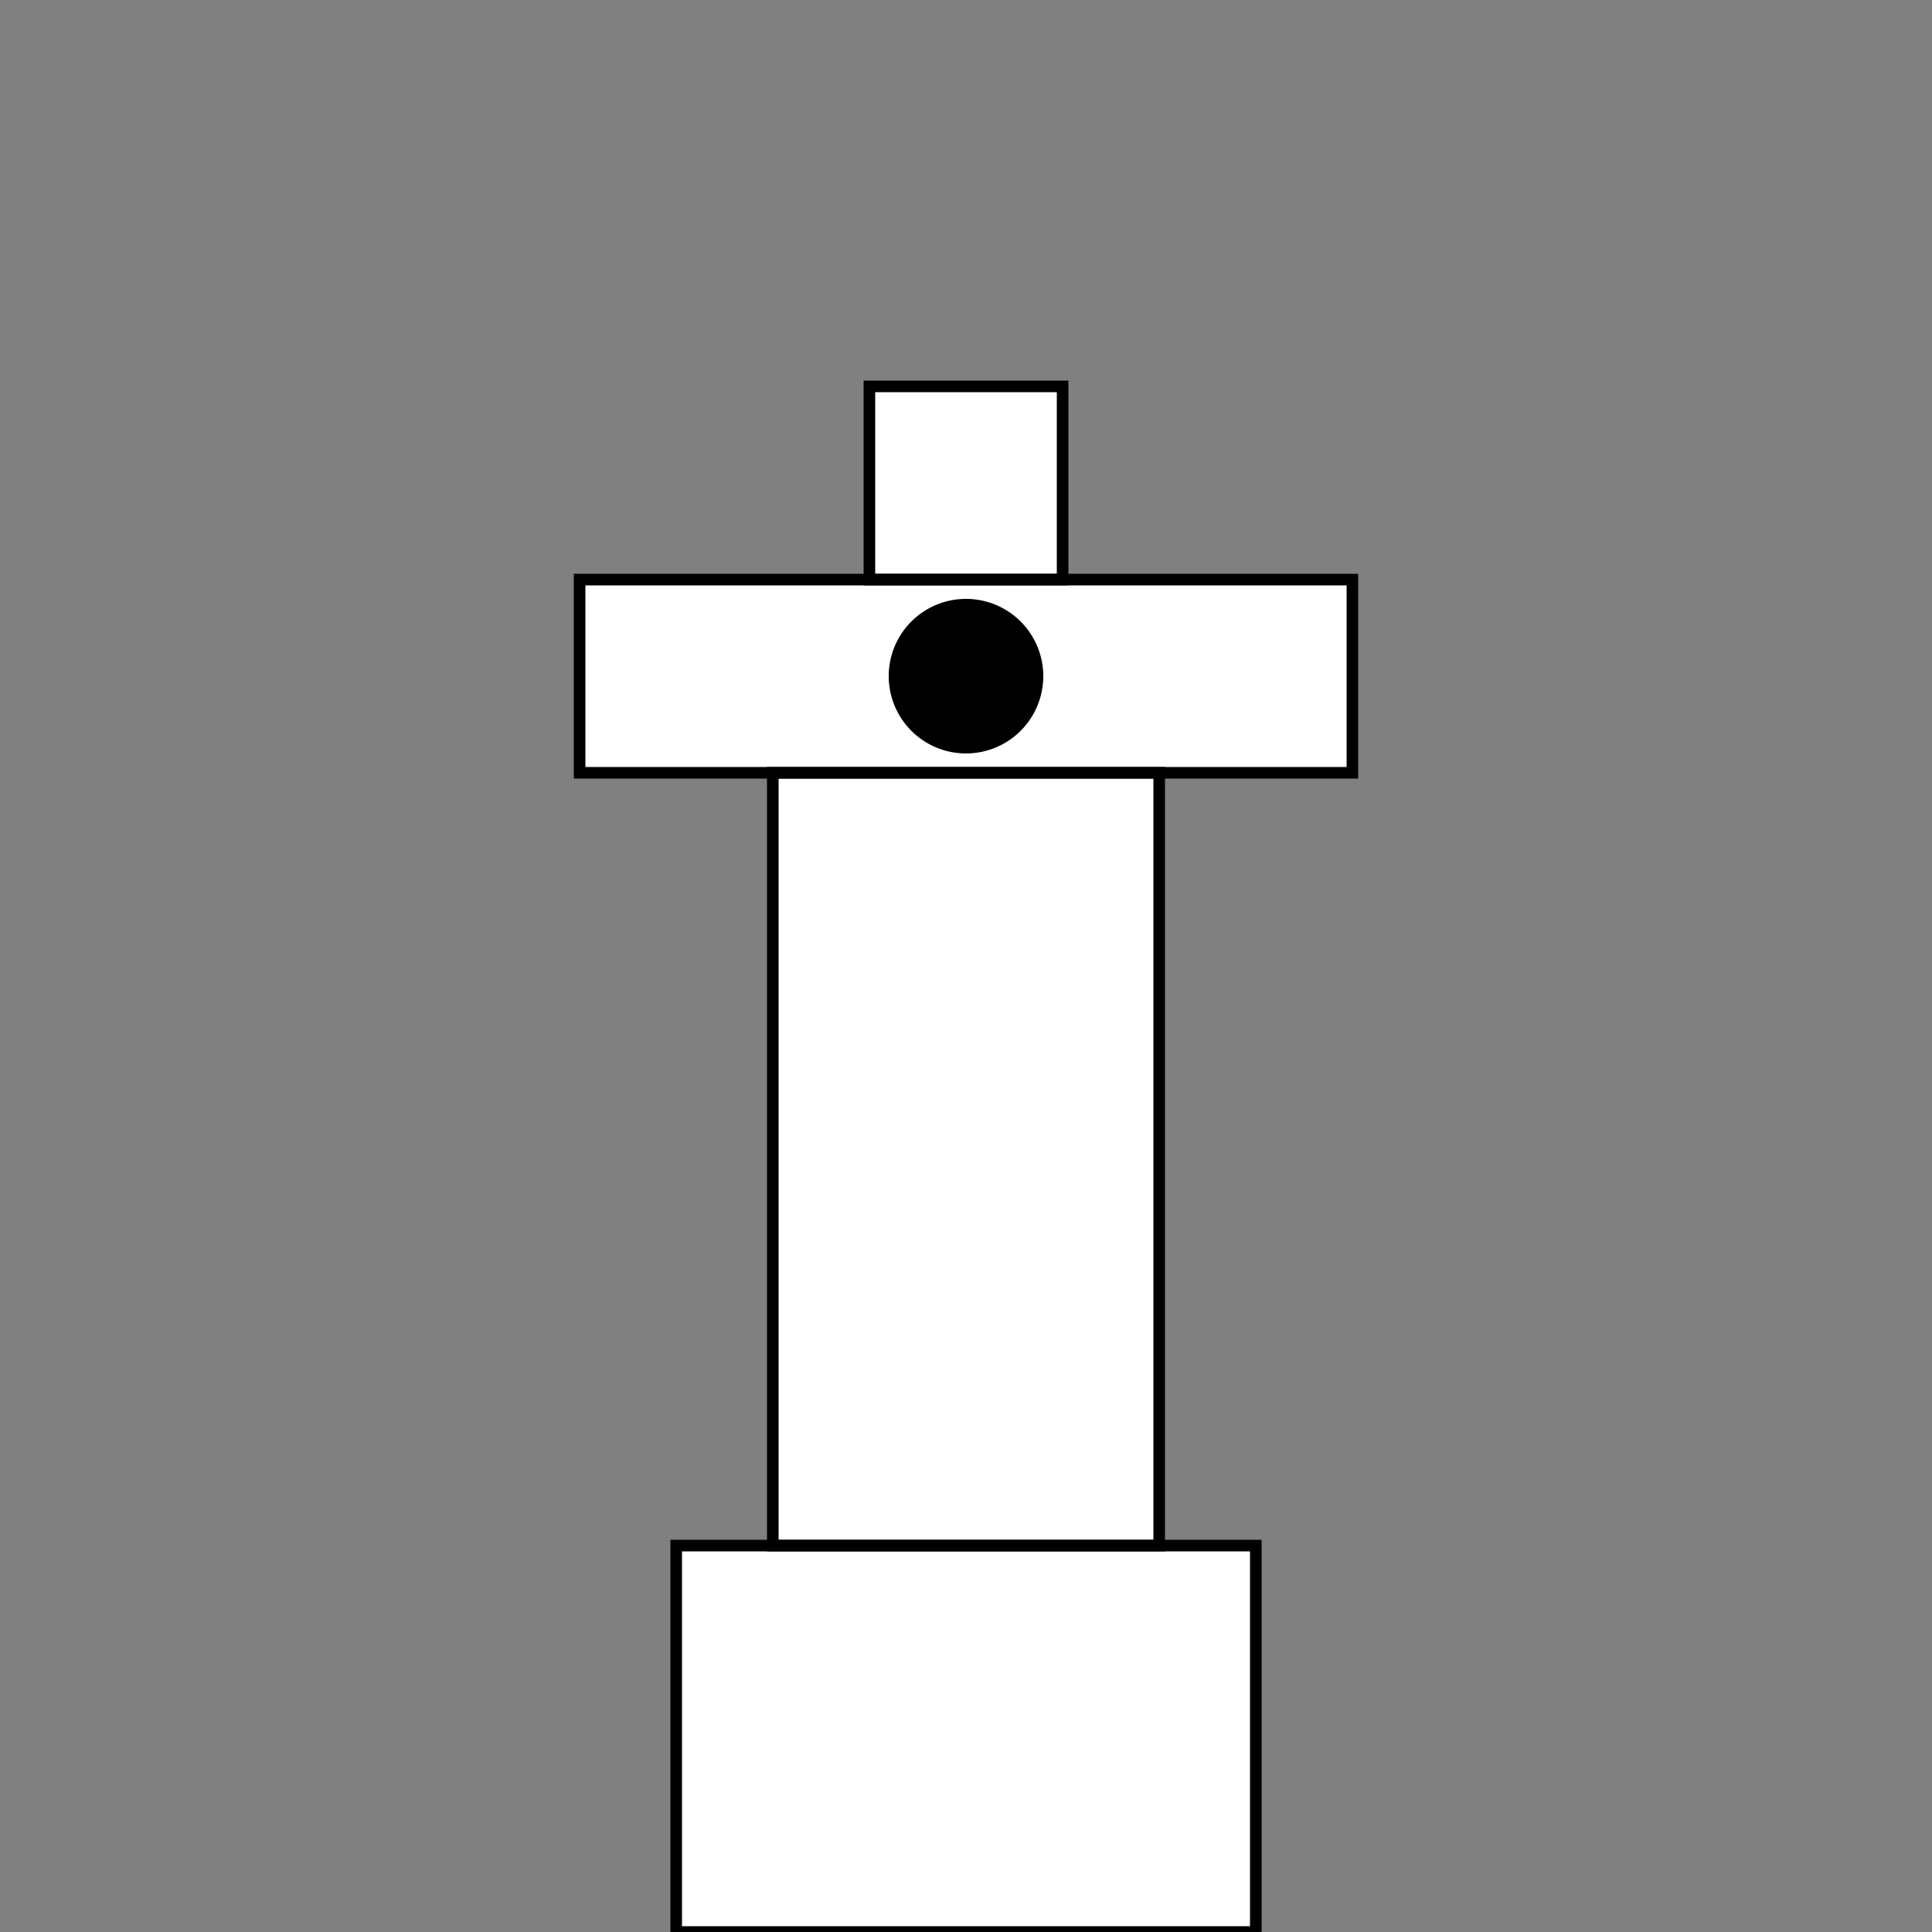
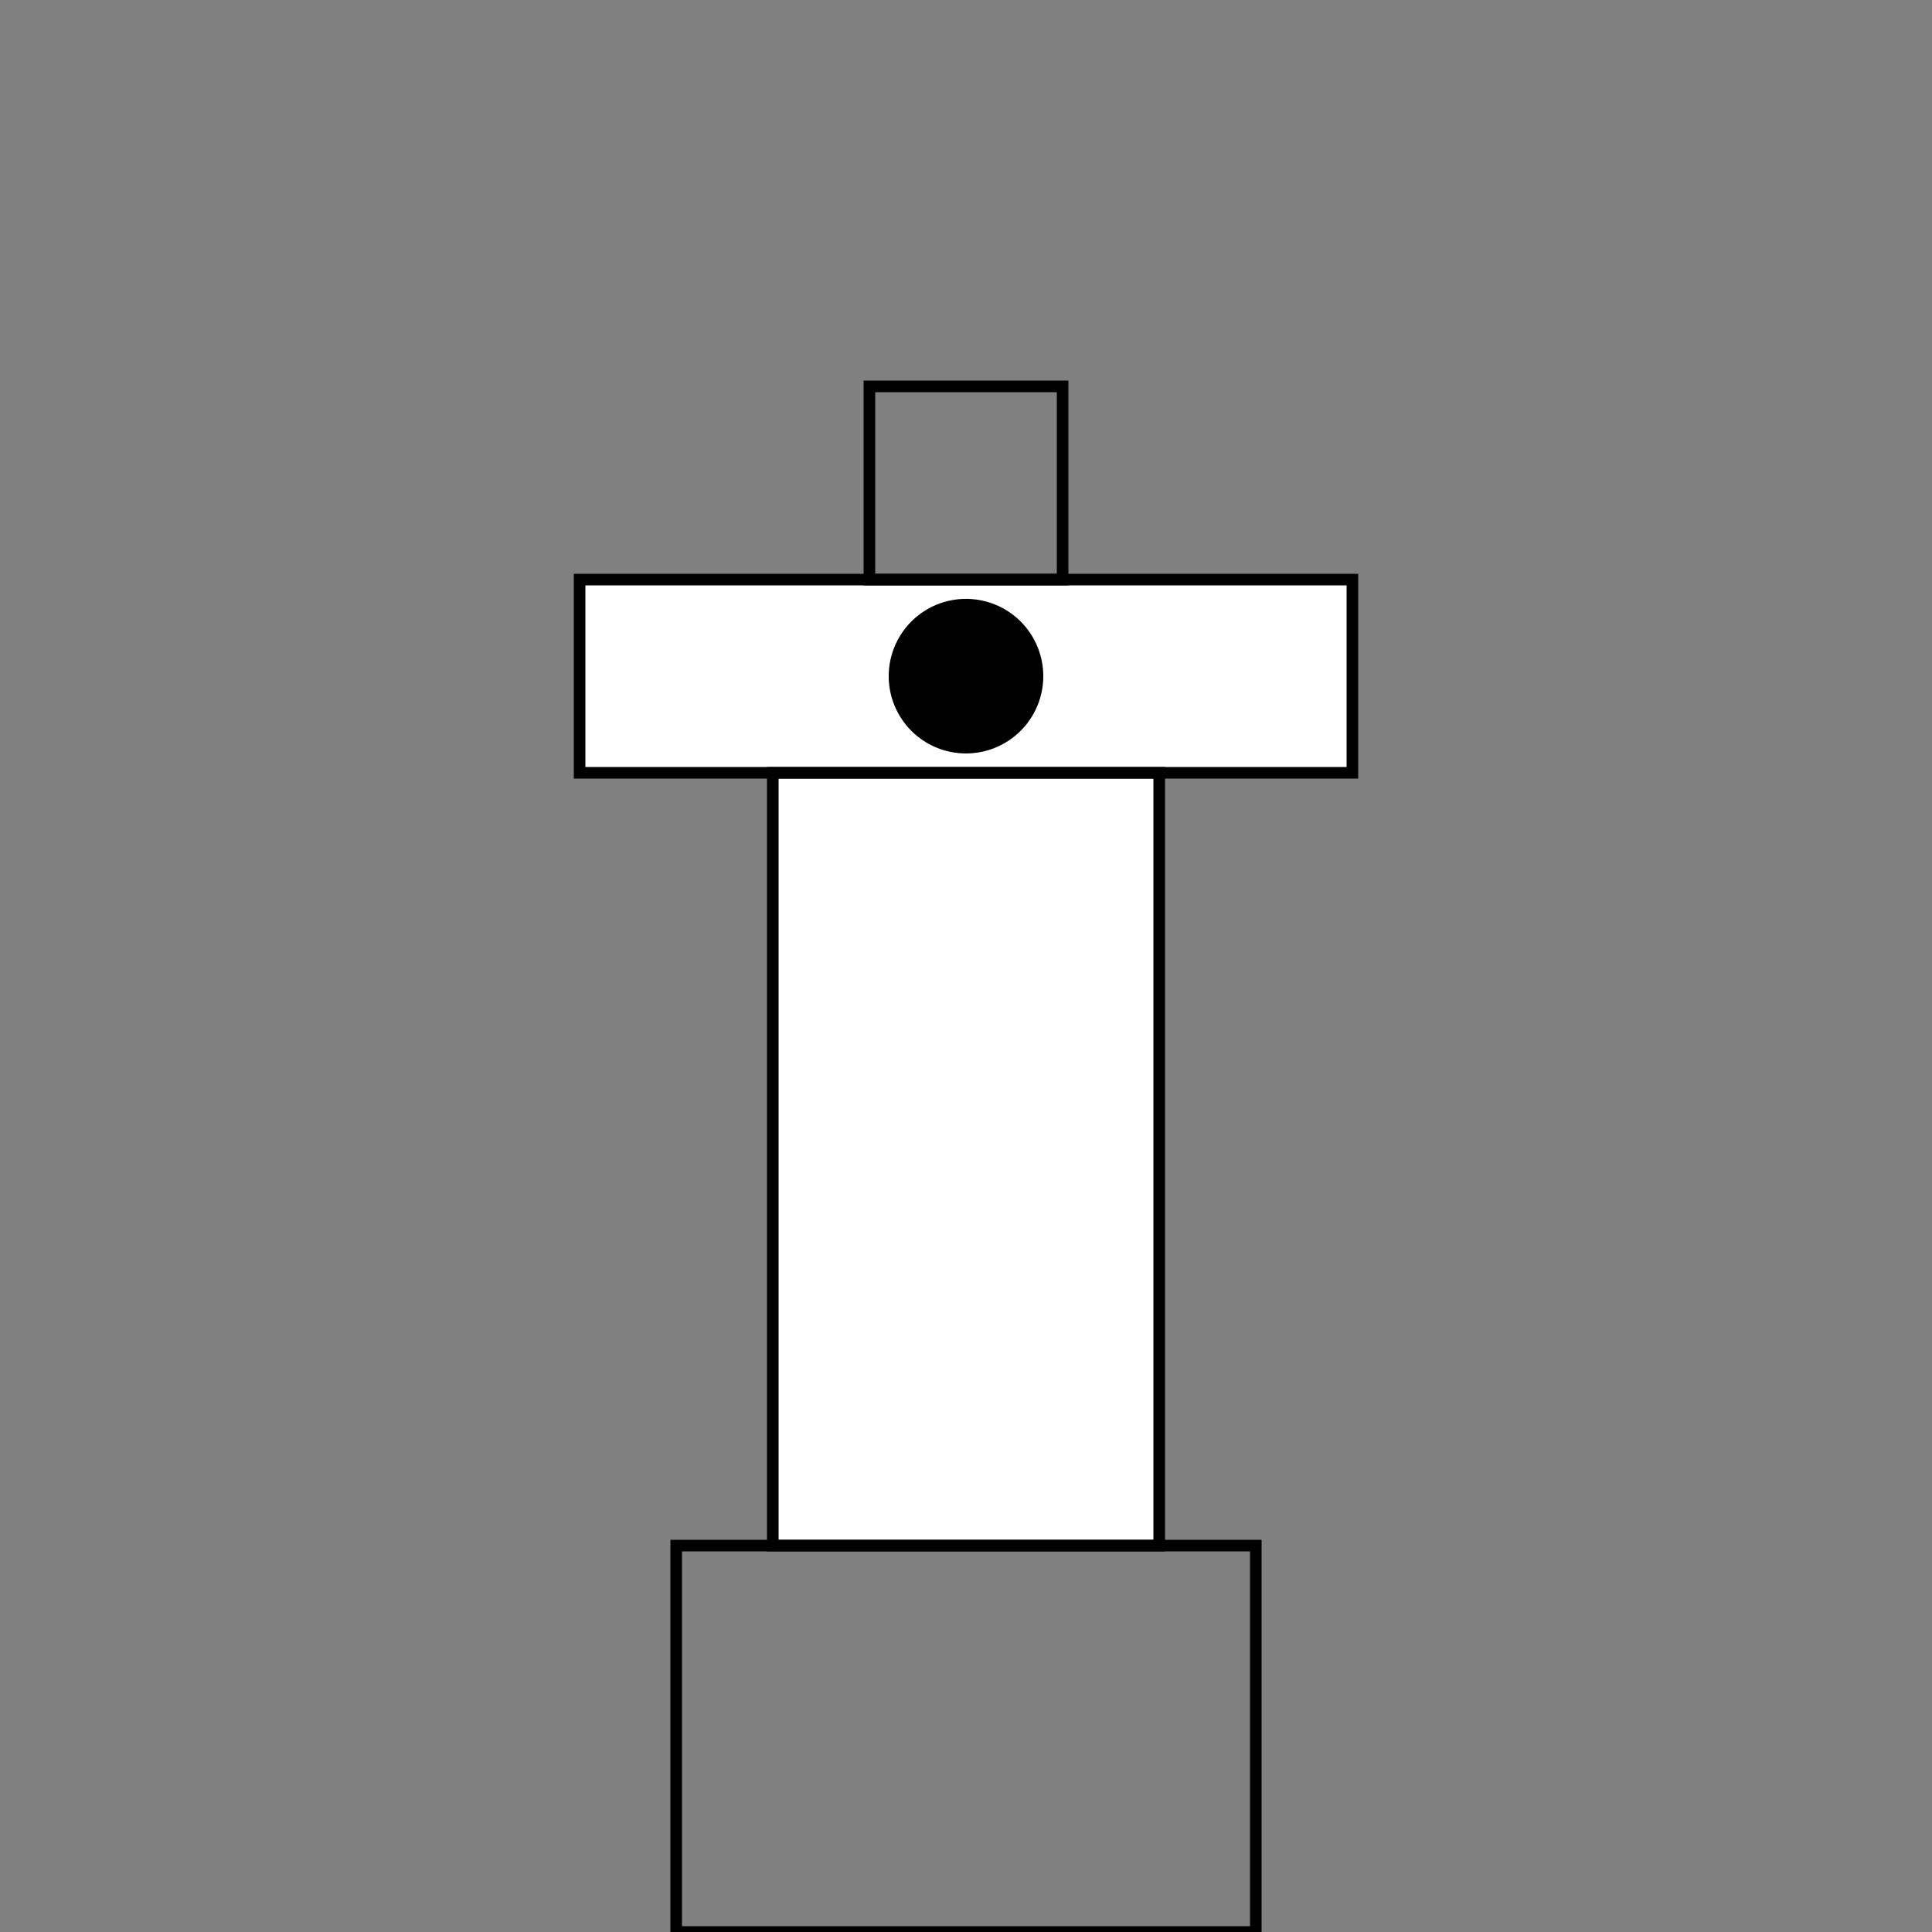
<svg xmlns="http://www.w3.org/2000/svg" width="500" height="500">
  <rect width="100%" height="100%" fill="#808080" stroke="none" />
  <defs />
  <g>
    <rect fill="white" stroke="none" x="200" y="200" width="100" height="200" />
-     <rect fill="white" stroke="none" x="175" y="400" width="150" height="100" />
    <rect fill="white" stroke="none" x="150" y="150" width="200" height="50" />
-     <rect fill="white" stroke="none" x="225" y="100" width="50" height="50" />
    <rect fill="none" stroke="black" x="200" y="200" width="100" height="200" stroke-miterlimit="10" stroke-width="3" stroke-dasharray="" />
    <rect fill="none" stroke="black" x="175" y="400" width="150" height="100" stroke-miterlimit="10" stroke-width="3" stroke-dasharray="" />
    <rect fill="none" stroke="black" x="150" y="150" width="200" height="50" stroke-miterlimit="10" stroke-width="3" stroke-dasharray="" />
    <rect fill="none" stroke="black" x="225" y="100" width="50" height="50" stroke-miterlimit="10" stroke-width="3" stroke-dasharray="" />
    <path fill="black" stroke="none" paint-order="stroke fill markers" d=" M 270 175 A 20 20 0 1 1 270 174.98" />
  </g>
</svg>